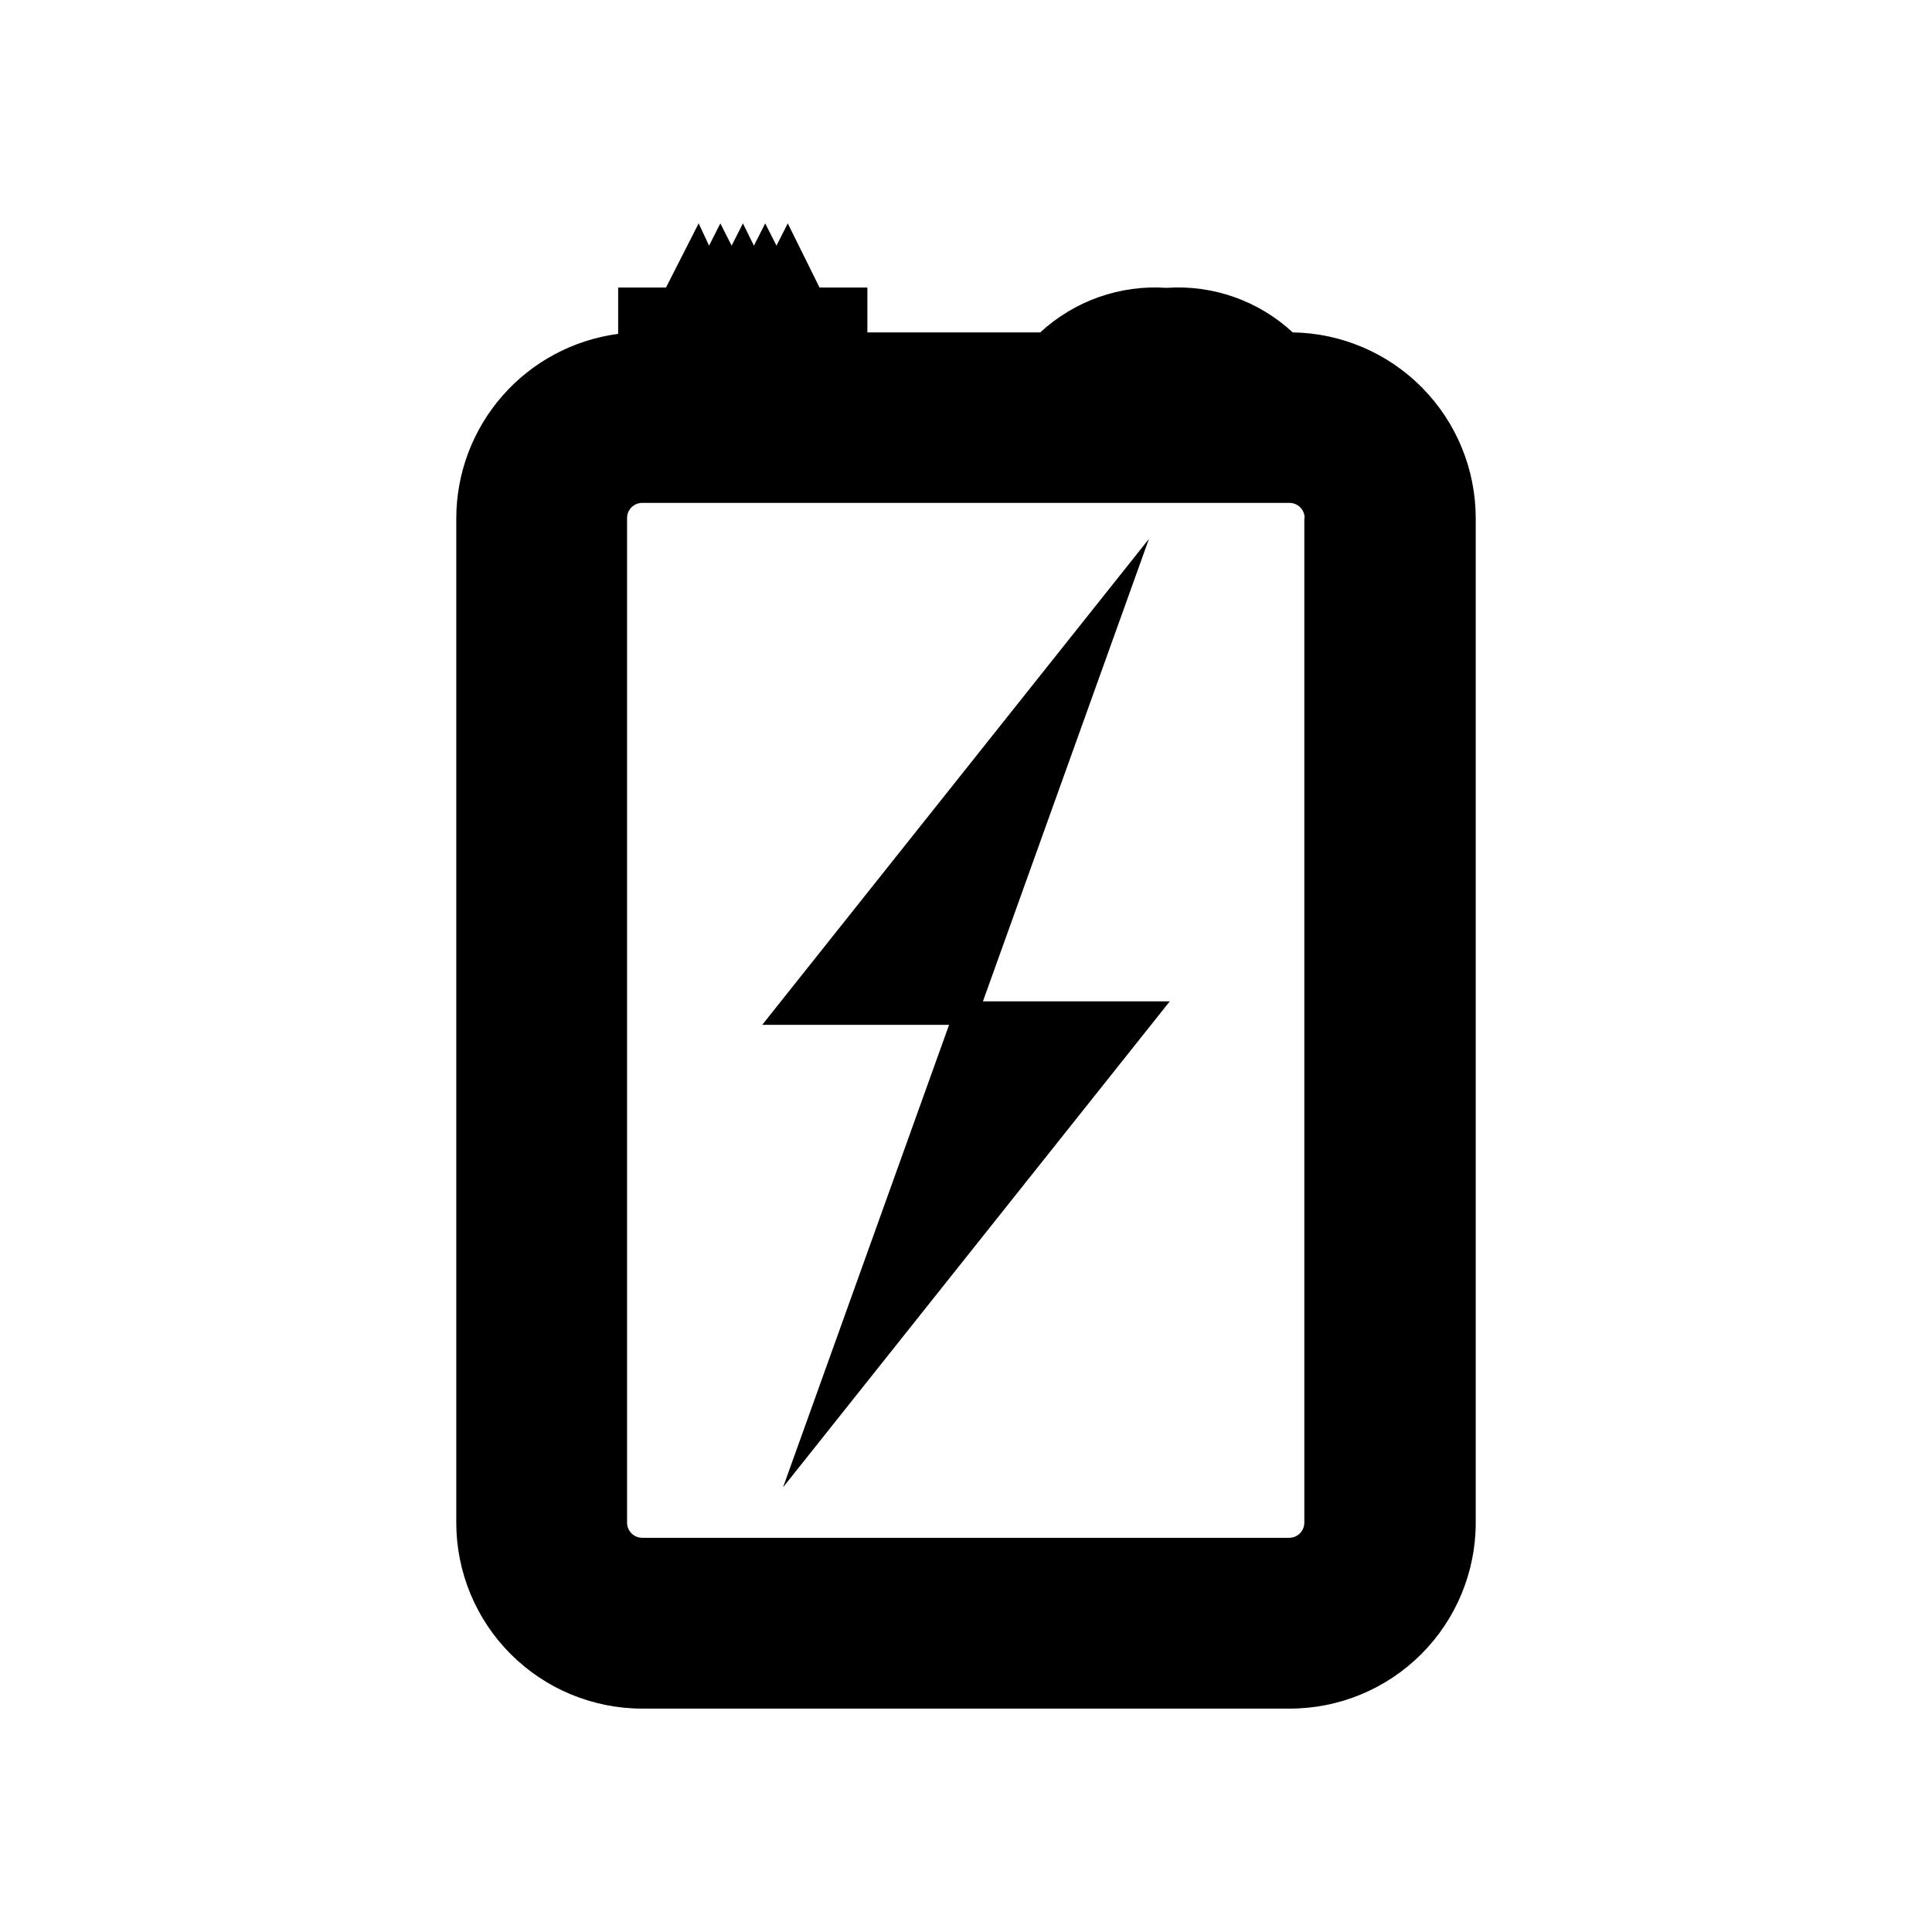
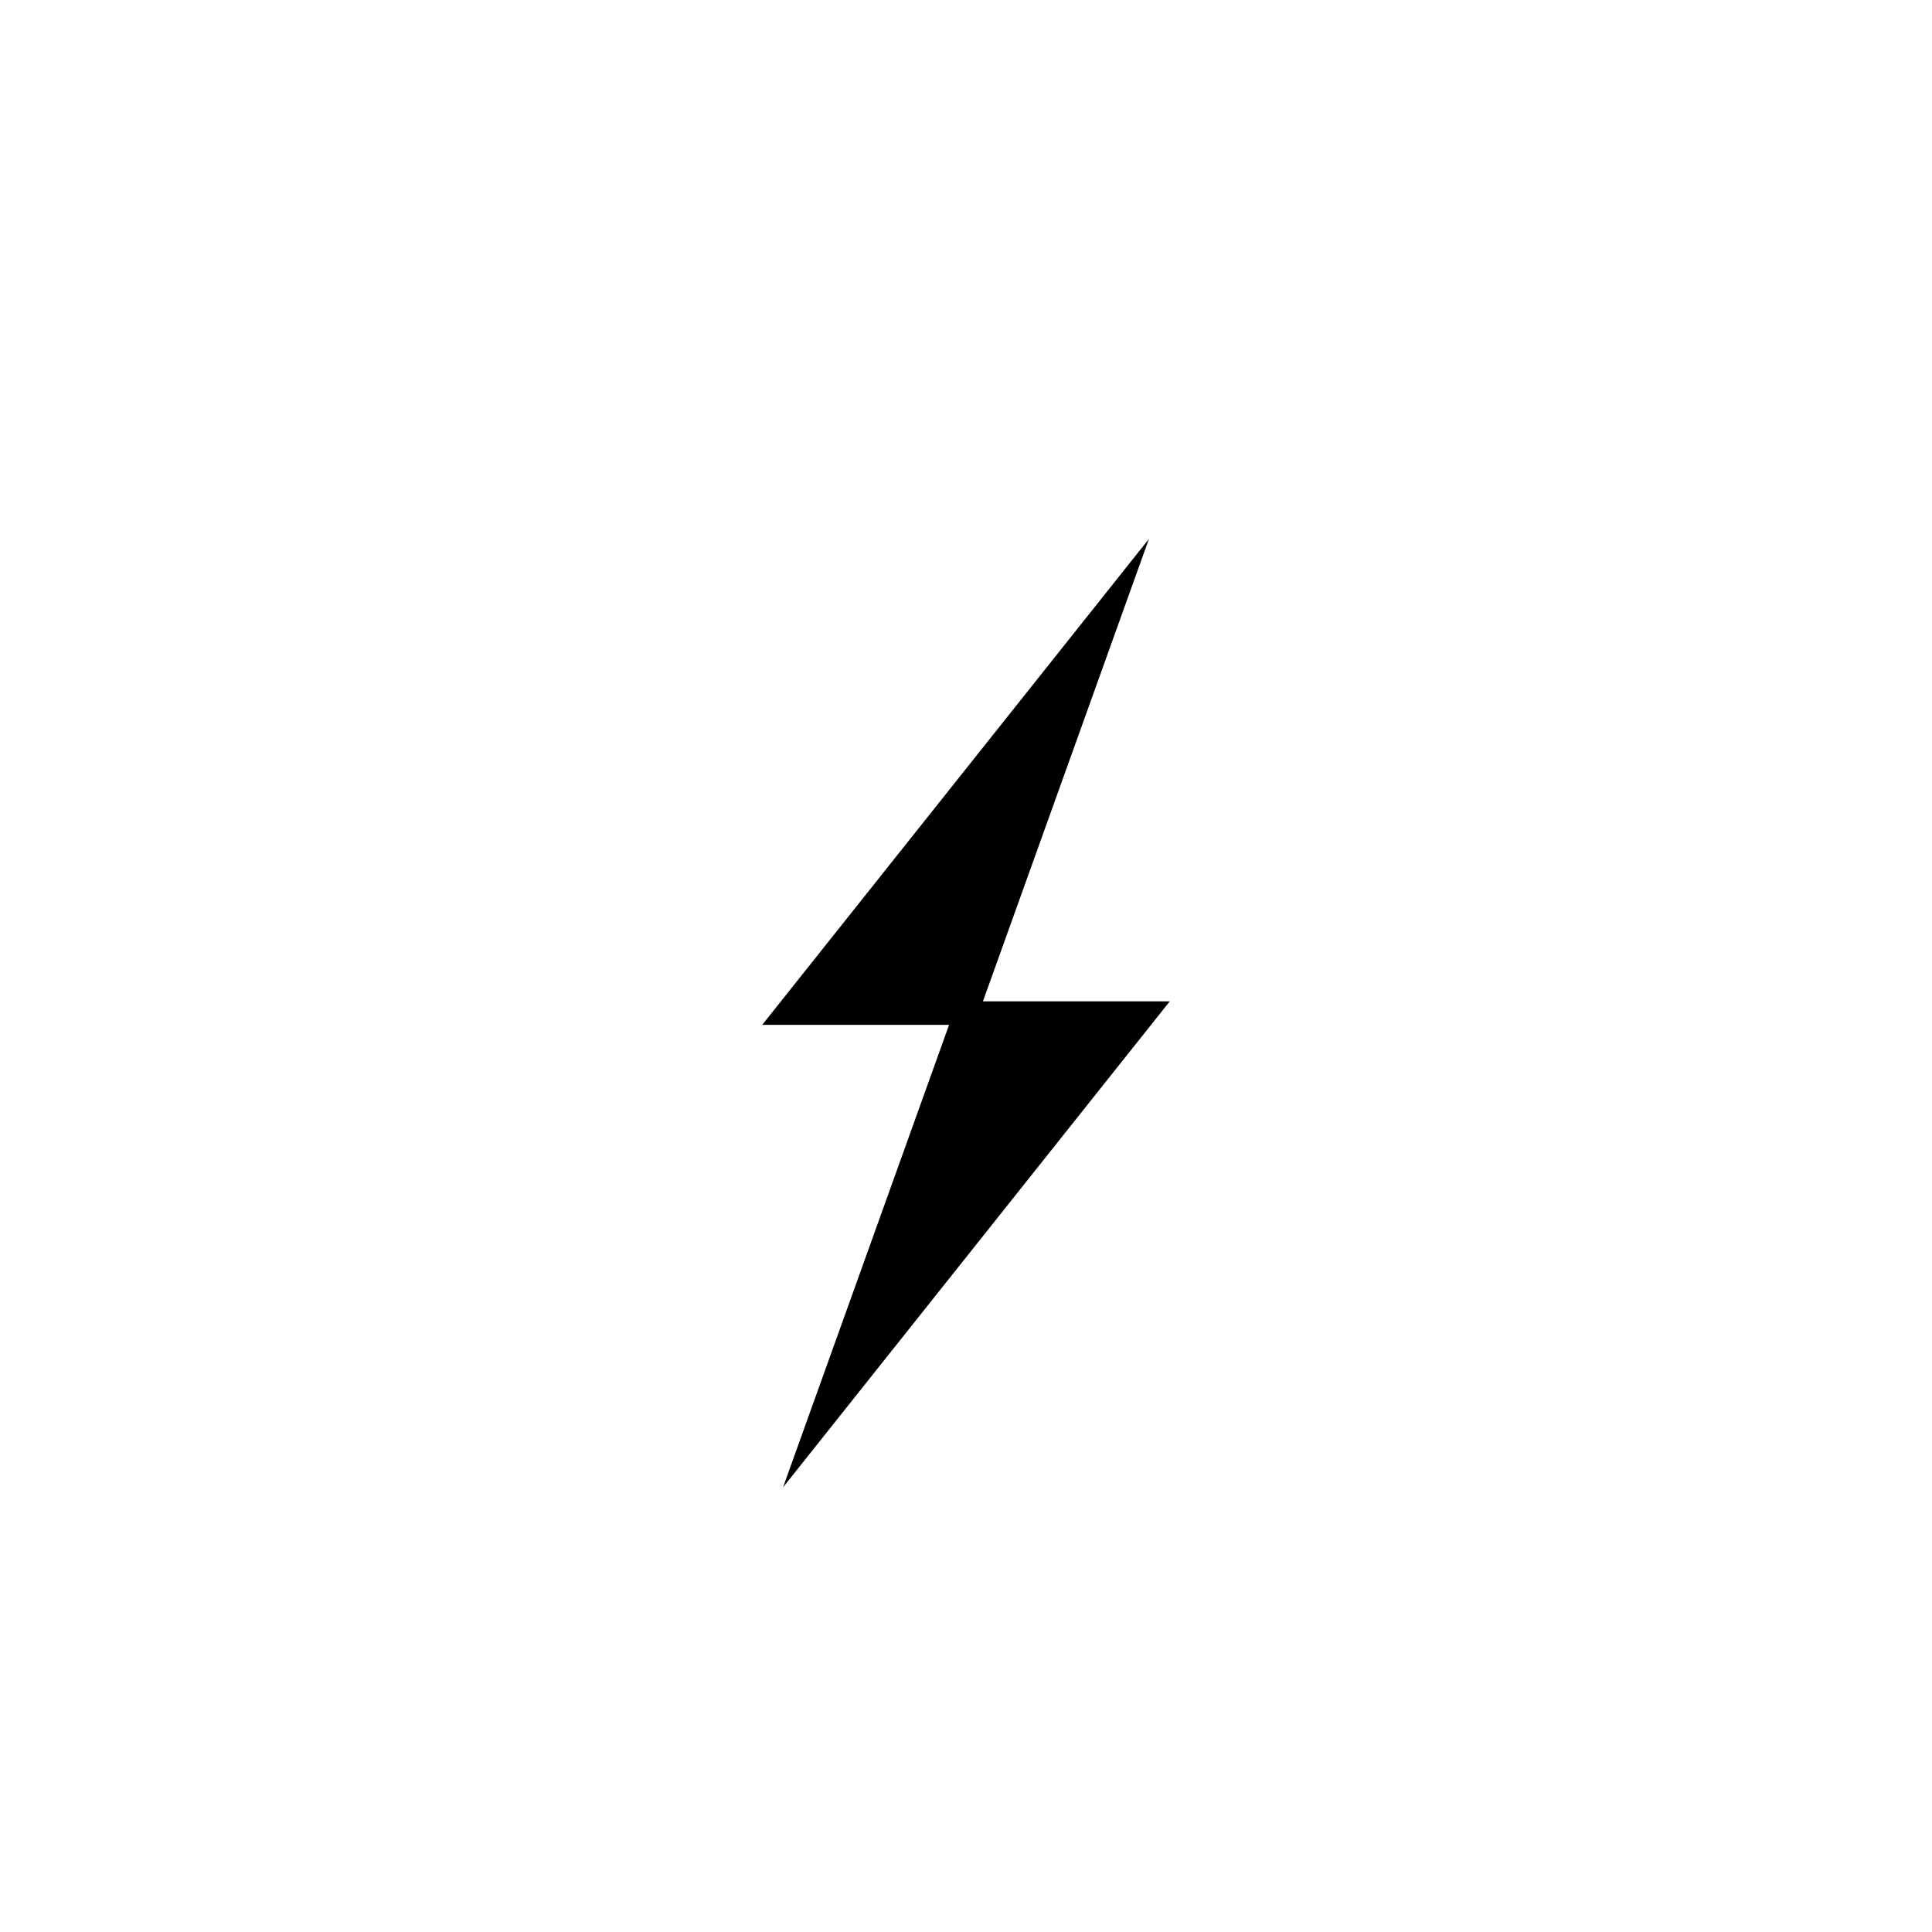
<svg xmlns="http://www.w3.org/2000/svg" fill="#000000" width="800px" height="800px" version="1.1" viewBox="144 144 512 512">
  <g>
    <path d="m448.49 286.8-102.49 128.79h49.516l-44.004 122.57 102.49-128.79h-49.516z" />
-     <path d="m486.59 232.09c-9.047-8.383-21.152-12.656-33.457-11.809-12.301-0.836-24.402 3.434-33.453 11.809h-45.816v-11.887h-12.676l-8.422-17.004-2.992 5.902-2.988-5.902-2.992 5.902-2.914-5.902-2.992 5.902-2.988-5.902-2.992 5.902-2.758-5.902-8.656 17.004h-12.676v12.281-0.004c-11.859 1.566-22.75 7.387-30.641 16.379s-12.25 20.543-12.262 32.508v266.15c0 13.07 5.191 25.605 14.434 34.848 9.242 9.238 21.777 14.434 34.848 14.434h171.61c13.07 0 25.602-5.195 34.844-14.434 9.242-9.242 14.434-21.777 14.434-34.848v-266.23c-0.02-12.922-5.113-25.316-14.18-34.52-9.07-9.203-21.391-14.477-34.312-14.68zm3.07 49.277v266.15c0 2.219-1.797 4.016-4.016 4.016h-171.45c-2.219 0-4.016-1.797-4.016-4.016v-266.23c0-2.219 1.797-4.016 4.016-4.016h171.61c2.184 0.043 3.934 1.828 3.934 4.016z" />
  </g>
</svg>